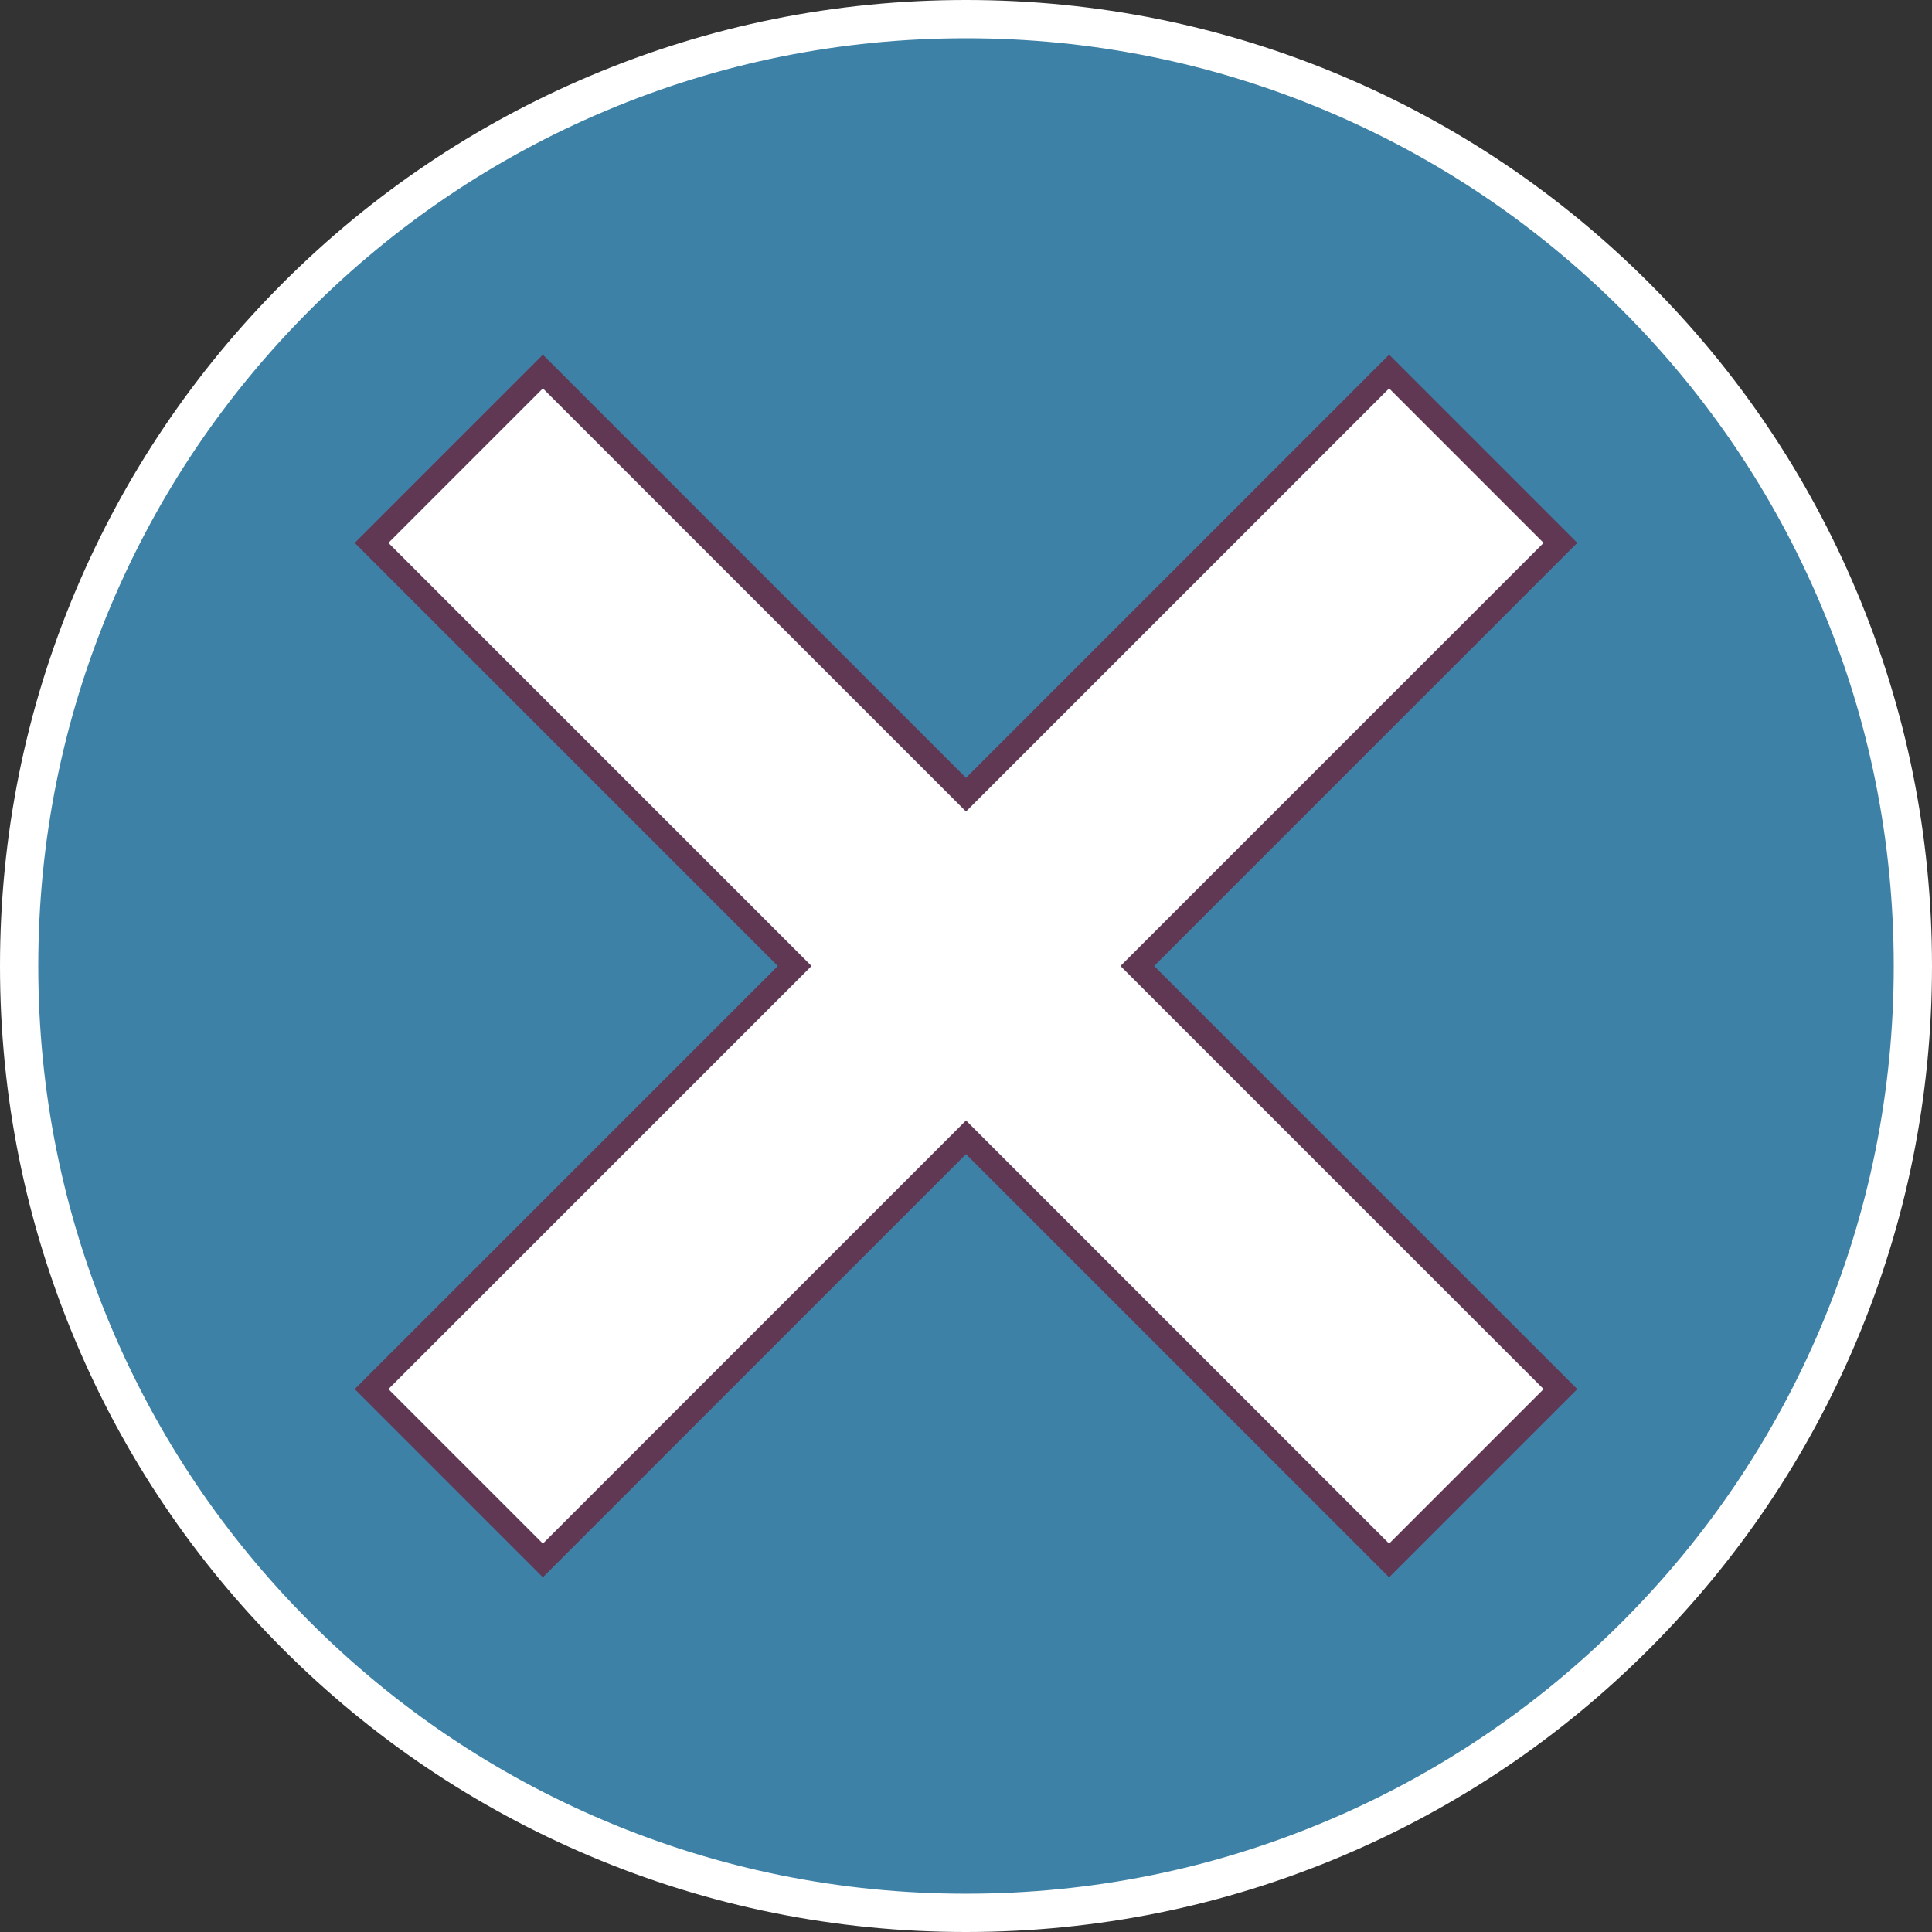
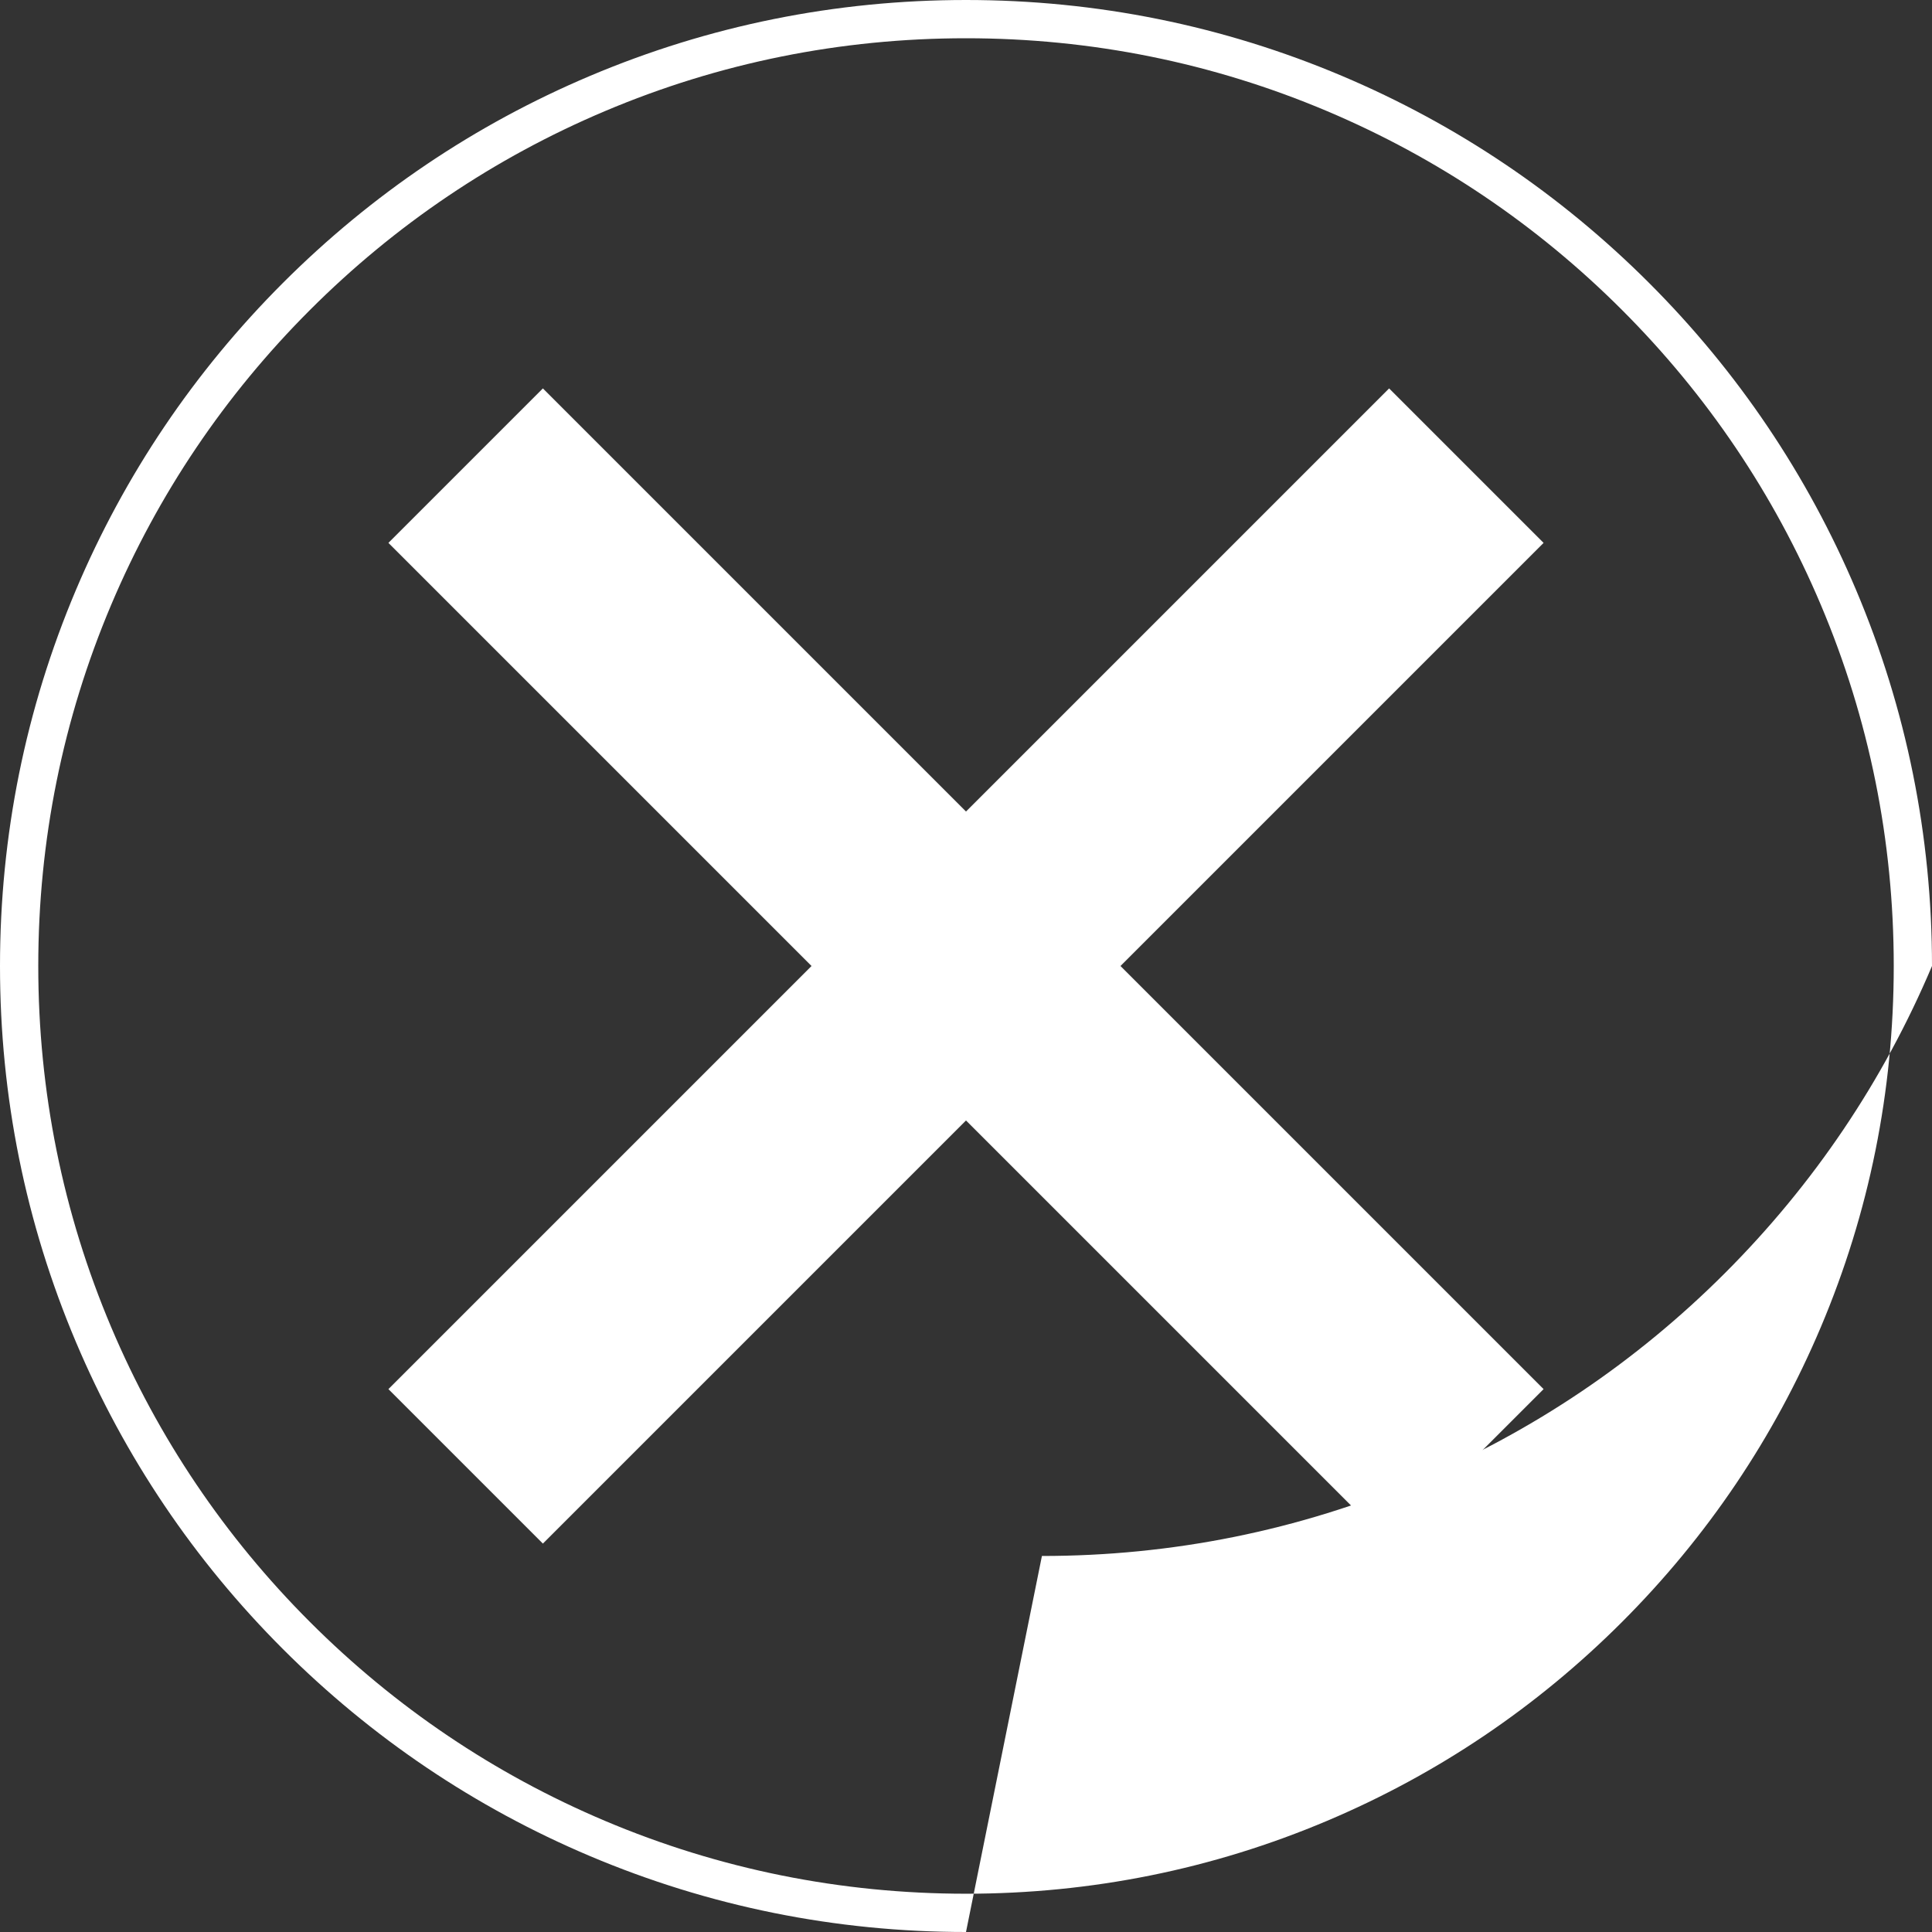
<svg xmlns="http://www.w3.org/2000/svg" viewBox="0 0 1020.2 1020.2">
  <rect x="0" y="0" width="1020.2" height="1020.2" fill="#333333" stroke="none" />
  <defs>
    <style>.cls-1{fill:#fff;}.cls-2{fill:#3e81a6;}.cls-3{fill:none;mix-blend-mode:multiply;opacity:.6;stroke:#77081e;stroke-miterlimit:10;stroke-width:25.17px;}.cls-4{isolation:isolate;}</style>
  </defs>
  <g class="cls-4">
    <g id="_1">
      <g>
-         <circle class="cls-2" cx="510.1" cy="510.1" r="500" />
-         <path class="cls-1" d="M510.1,1020.2c-68.86,0-135.66-13.49-198.56-40.09-60.74-25.69-115.29-62.47-162.14-109.31-46.84-46.84-83.62-101.4-109.31-162.14C13.49,645.76,0,578.96,0,510.1s13.49-135.66,40.09-198.56c25.69-60.74,62.47-115.29,109.31-162.14,46.84-46.84,101.39-83.62,162.14-109.31C374.44,13.49,441.24,0,510.1,0s135.66,13.49,198.56,40.09c60.74,25.69,115.29,62.47,162.14,109.31,46.84,46.84,83.62,101.39,109.31,162.14,26.6,62.89,40.09,129.7,40.09,198.56s-13.49,135.66-40.09,198.56c-25.69,60.74-62.47,115.29-109.31,162.14-46.84,46.84-101.4,83.62-162.14,109.31-62.89,26.6-129.7,40.09-198.56,40.09Zm0-1000c-66.14,0-130.3,12.95-190.69,38.49-58.34,24.67-110.73,60-155.72,104.99-44.99,44.99-80.32,97.39-104.99,155.72-25.54,60.39-38.49,124.55-38.49,190.69s12.95,130.3,38.49,190.69c24.67,58.34,60,110.73,104.99,155.72,44.99,44.99,97.39,80.32,155.72,104.99,60.39,25.54,124.55,38.49,190.69,38.5,66.14,0,130.3-12.95,190.69-38.5,58.34-24.67,110.73-60,155.72-104.99,44.99-45,80.32-97.39,104.99-155.72,25.54-60.39,38.5-124.55,38.5-190.69s-12.95-130.3-38.5-190.69c-24.67-58.34-60-110.73-104.99-155.72-44.99-44.99-97.39-80.32-155.72-104.99-60.39-25.54-124.55-38.49-190.69-38.49Z" />
+         <path class="cls-1" d="M510.1,1020.2c-68.86,0-135.66-13.49-198.56-40.09-60.74-25.69-115.29-62.47-162.14-109.31-46.84-46.84-83.62-101.4-109.31-162.14C13.49,645.76,0,578.96,0,510.1s13.49-135.66,40.09-198.56c25.69-60.74,62.47-115.29,109.31-162.14,46.84-46.84,101.39-83.62,162.14-109.31C374.44,13.49,441.24,0,510.1,0s135.66,13.49,198.56,40.09c60.74,25.69,115.29,62.47,162.14,109.31,46.84,46.84,83.62,101.39,109.31,162.14,26.6,62.89,40.09,129.7,40.09,198.56c-25.69,60.74-62.47,115.29-109.31,162.14-46.84,46.84-101.4,83.62-162.14,109.31-62.89,26.6-129.7,40.09-198.56,40.09Zm0-1000c-66.14,0-130.3,12.95-190.69,38.49-58.34,24.67-110.73,60-155.72,104.99-44.99,44.99-80.32,97.39-104.99,155.72-25.54,60.39-38.49,124.55-38.49,190.69s12.95,130.3,38.49,190.69c24.67,58.34,60,110.73,104.99,155.72,44.99,44.99,97.39,80.32,155.72,104.99,60.39,25.54,124.55,38.49,190.69,38.5,66.14,0,130.3-12.95,190.69-38.5,58.34-24.67,110.73-60,155.72-104.99,44.99-45,80.32-97.39,104.99-155.72,25.54-60.39,38.5-124.55,38.5-190.69s-12.95-130.3-38.5-190.69c-24.67-58.34-60-110.73-104.99-155.72-44.99-44.99-97.39-80.32-155.72-104.99-60.39-25.54-124.55-38.49-190.69-38.49Z" />
      </g>
      <g>
-         <polygon class="cls-3" points="815.1 286.67 733.53 205.1 510.1 428.53 286.67 205.1 205.1 286.67 428.53 510.1 205.1 733.53 286.67 815.1 510.1 591.67 733.53 815.1 815.1 733.53 591.67 510.1 815.1 286.67" />
        <polygon class="cls-1" points="815.1 286.67 733.53 205.1 510.1 428.53 286.67 205.1 205.1 286.67 428.53 510.1 205.1 733.53 286.67 815.1 510.1 591.67 733.53 815.1 815.1 733.53 591.67 510.1 815.1 286.67" />
      </g>
    </g>
  </g>
</svg>